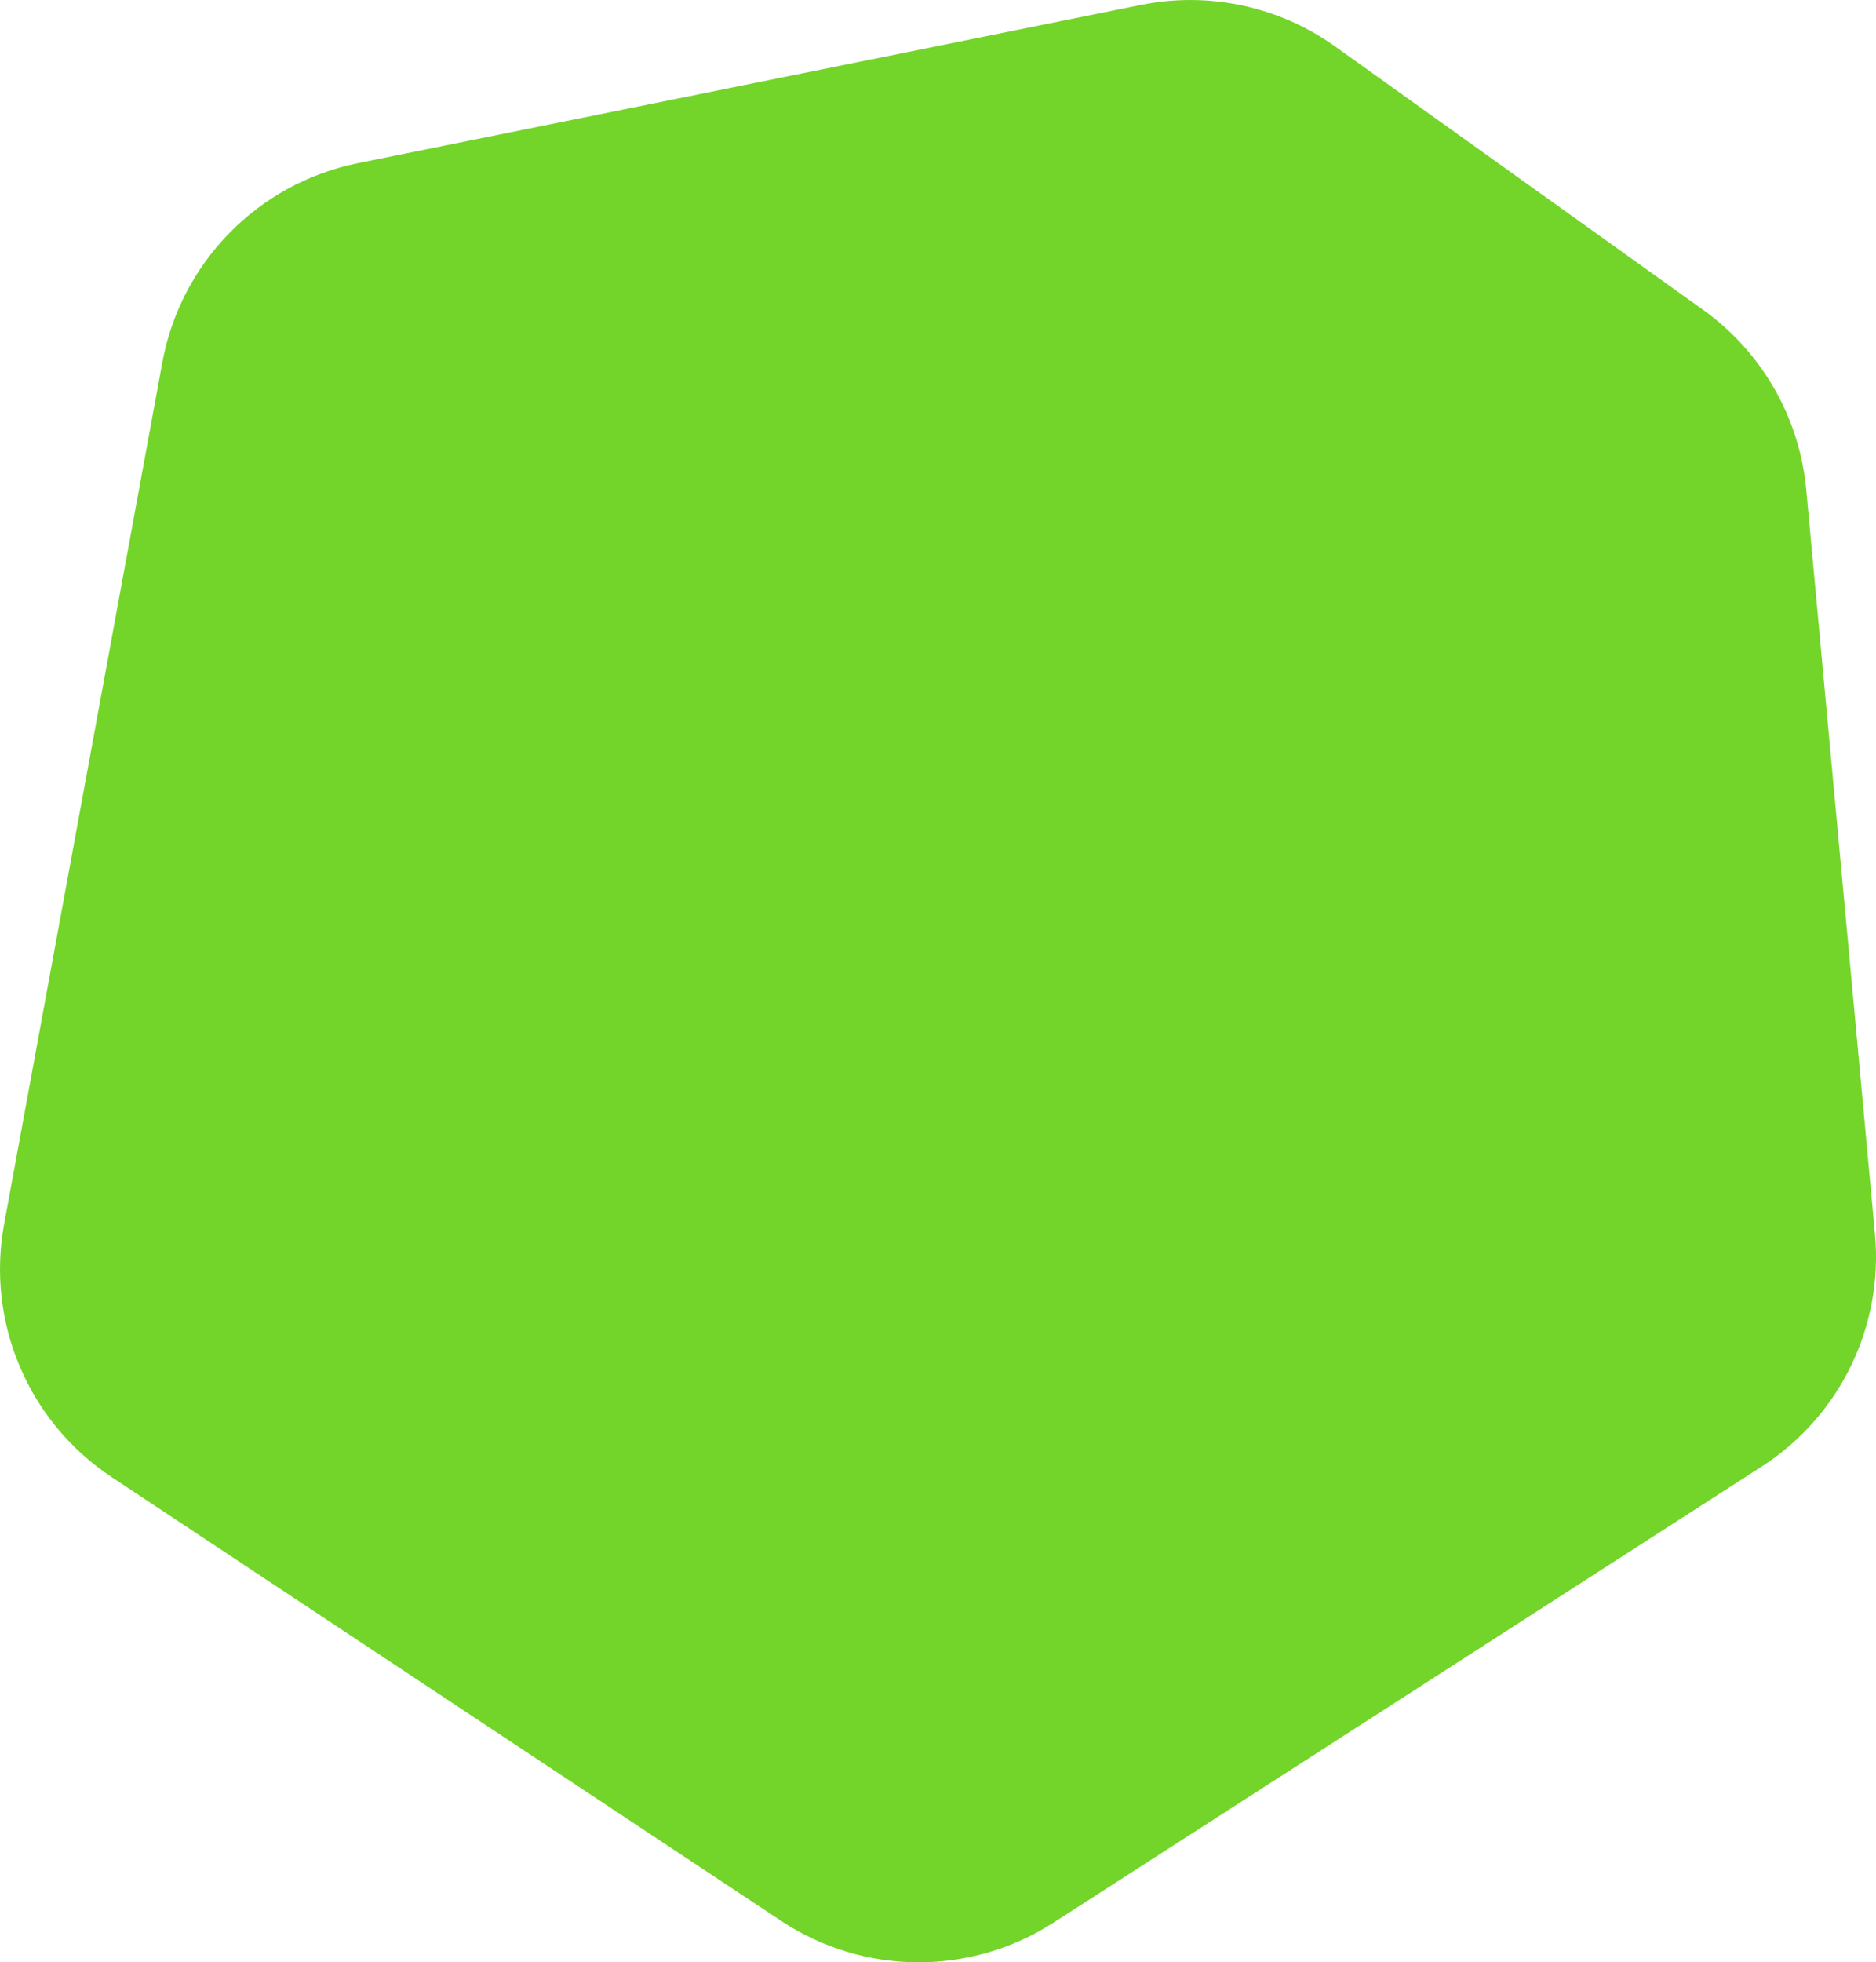
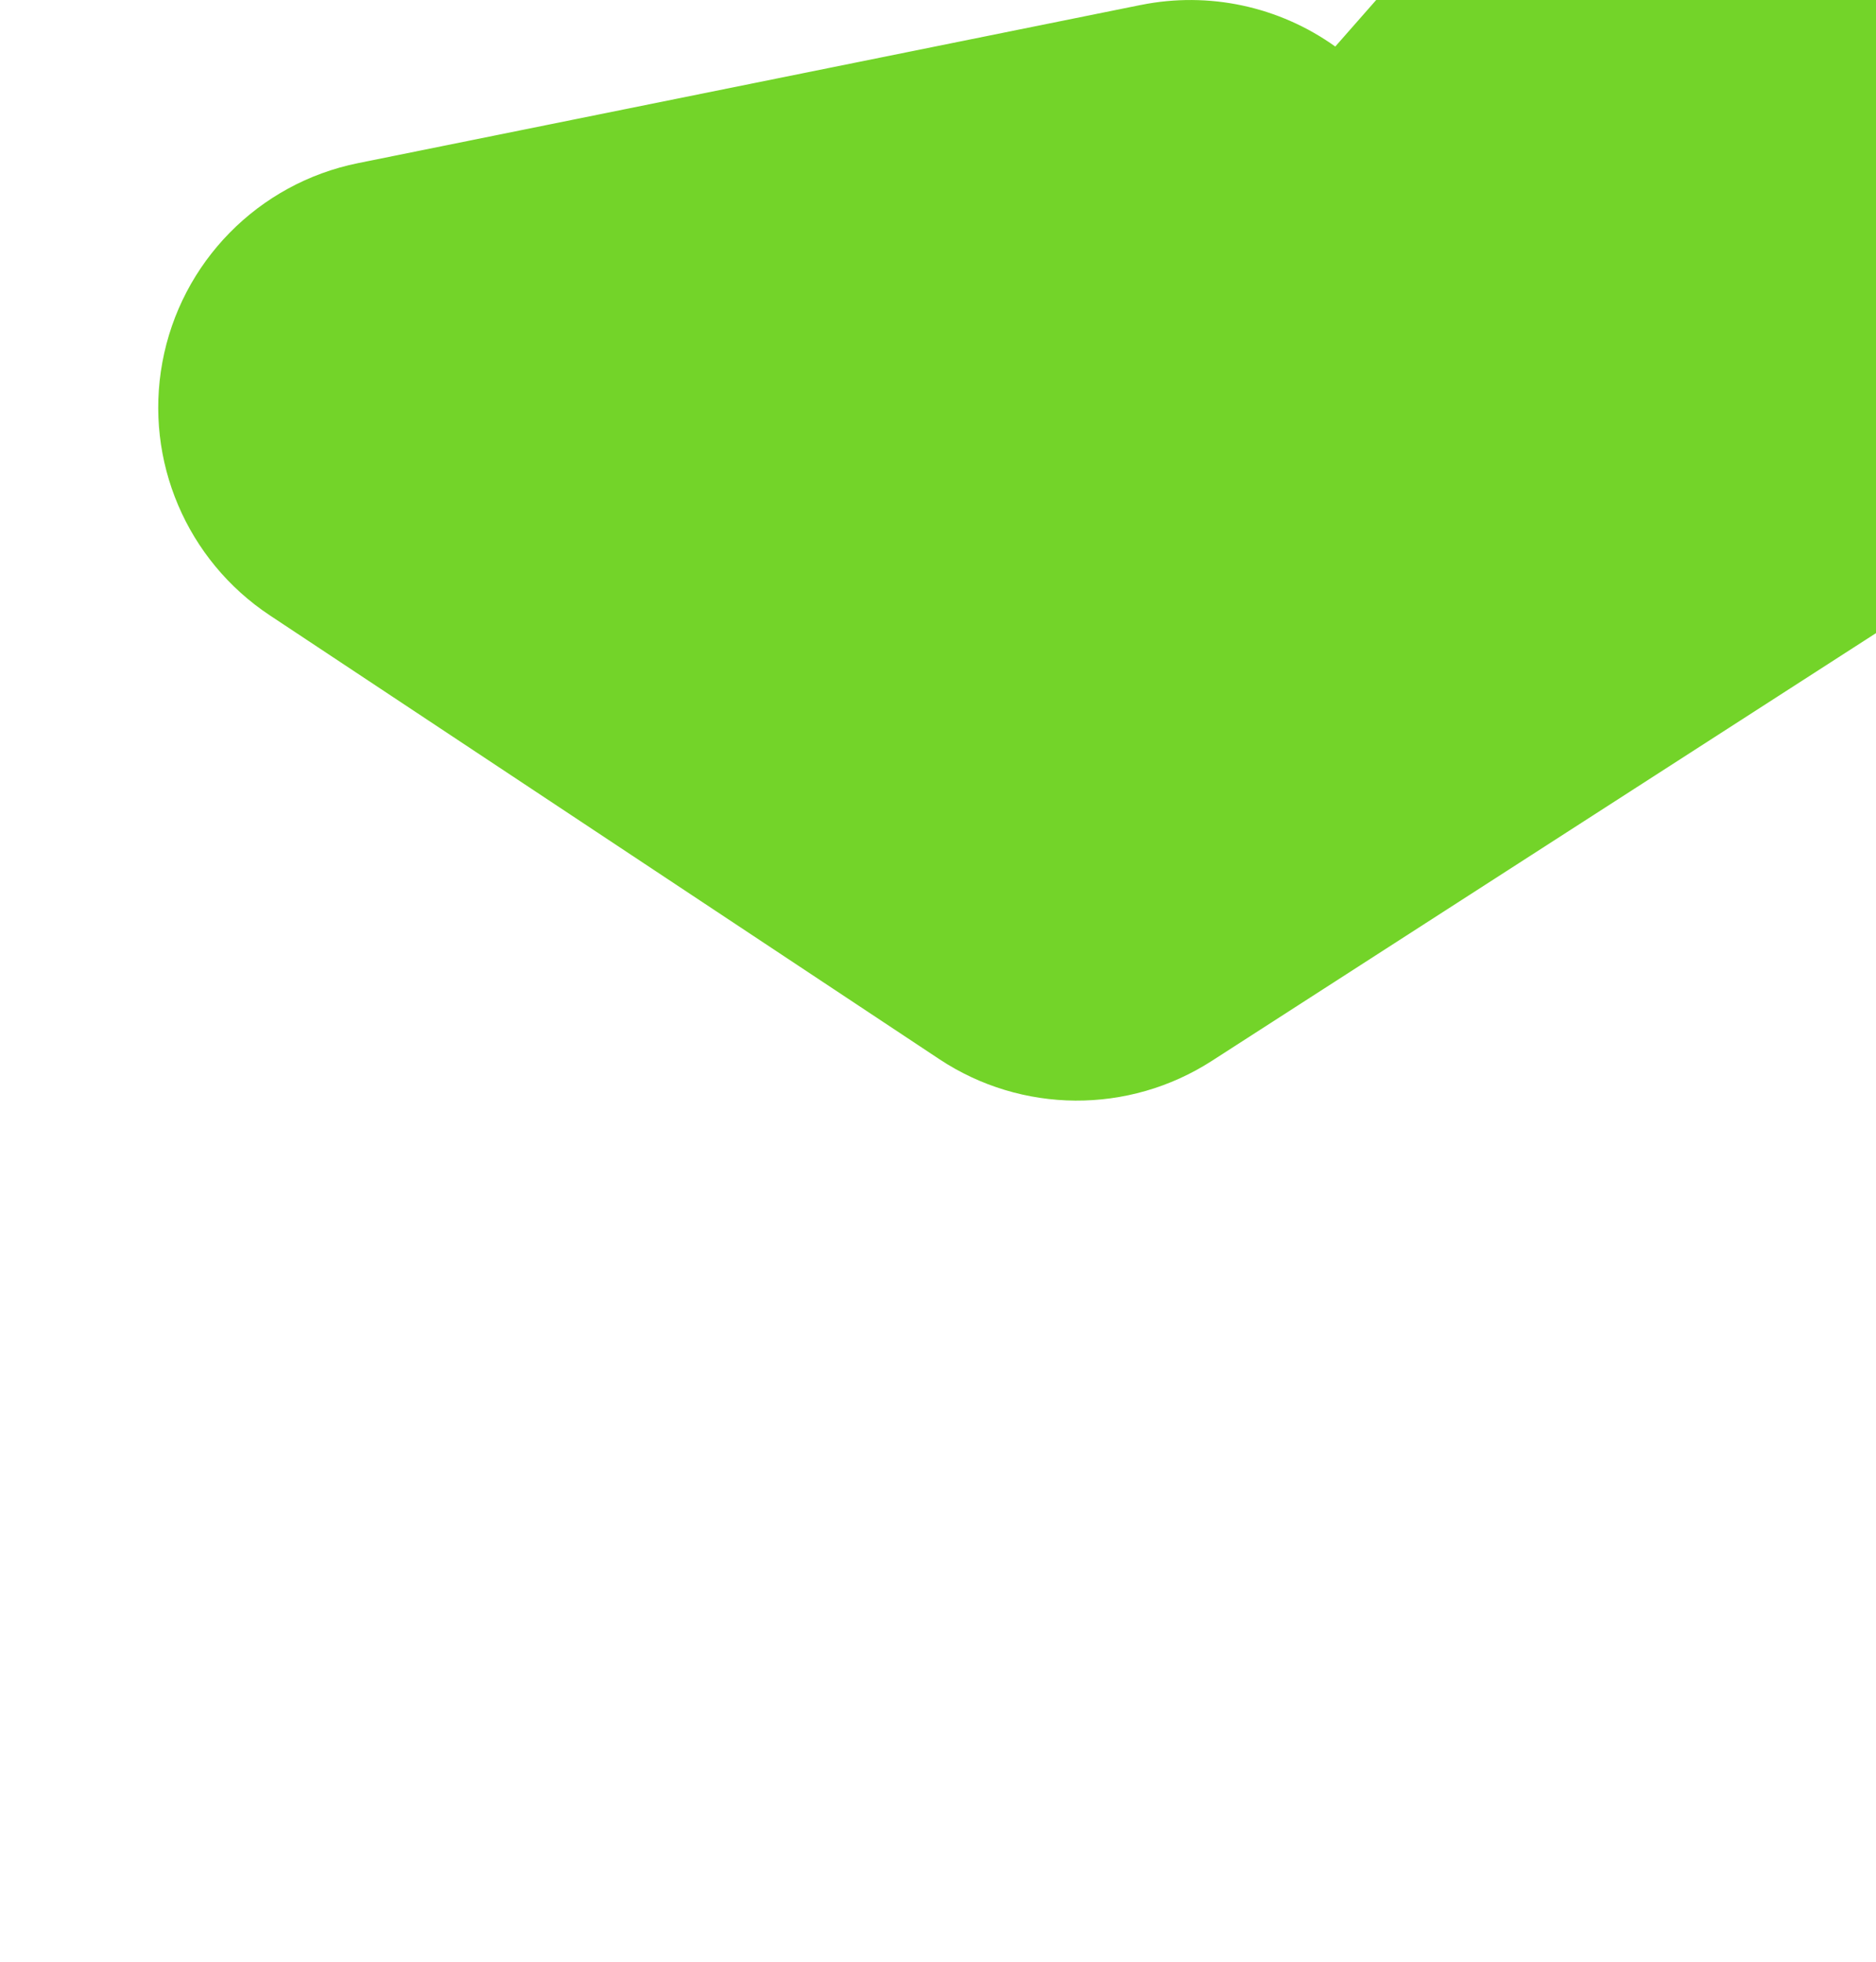
<svg xmlns="http://www.w3.org/2000/svg" id="Layer_2" data-name="Layer 2" viewBox="0 0 660.19 690.13">
  <defs>
    <style>
      .cls-1 {
        fill: #73d429;
        stroke-width: 0px;
      }
    </style>
  </defs>
  <g id="Layer_1-2" data-name="Layer 1">
-     <path class="cls-1" d="M401.53,1.73L126.01,57.37c-35.13,7.09-62.41,34.85-68.88,70.1L1.45,430.53c-6.35,34.54,8.53,69.54,37.81,88.94l235.61,156.09c29,19.21,66.62,19.46,95.88.63l249.22-160.41c27.5-17.7,42.86-49.23,39.85-81.79l-24.18-261.77c-2.34-25.35-15.59-48.43-36.3-63.25L469.9,16.37c-19.77-14.14-44.53-19.44-68.36-14.63Z" />
+     <path class="cls-1" d="M401.53,1.73L126.01,57.37c-35.13,7.09-62.41,34.85-68.88,70.1c-6.35,34.54,8.53,69.54,37.81,88.94l235.61,156.09c29,19.21,66.62,19.46,95.88.63l249.22-160.41c27.5-17.7,42.86-49.23,39.85-81.79l-24.18-261.77c-2.34-25.35-15.59-48.43-36.3-63.25L469.9,16.37c-19.77-14.14-44.53-19.44-68.36-14.63Z" />
  </g>
</svg>